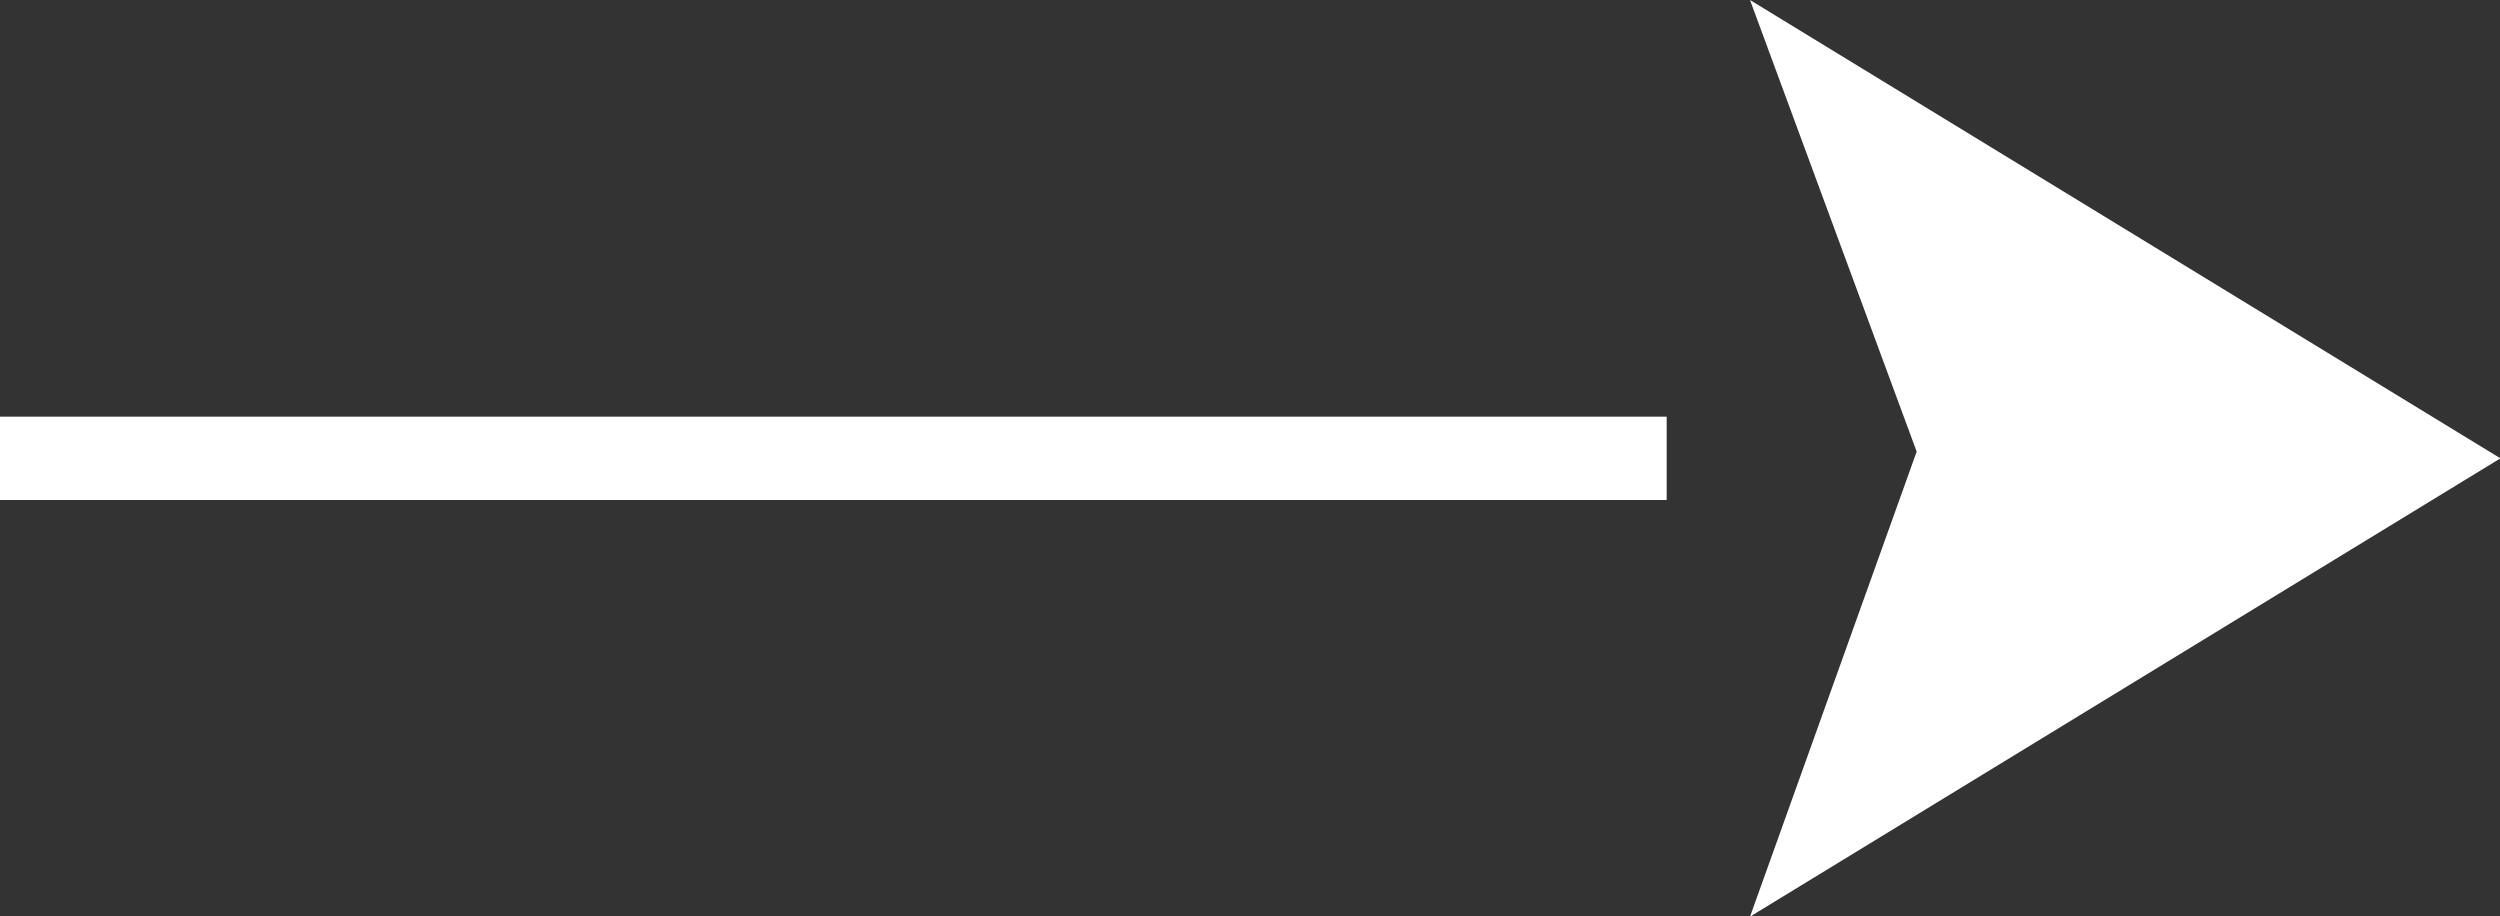
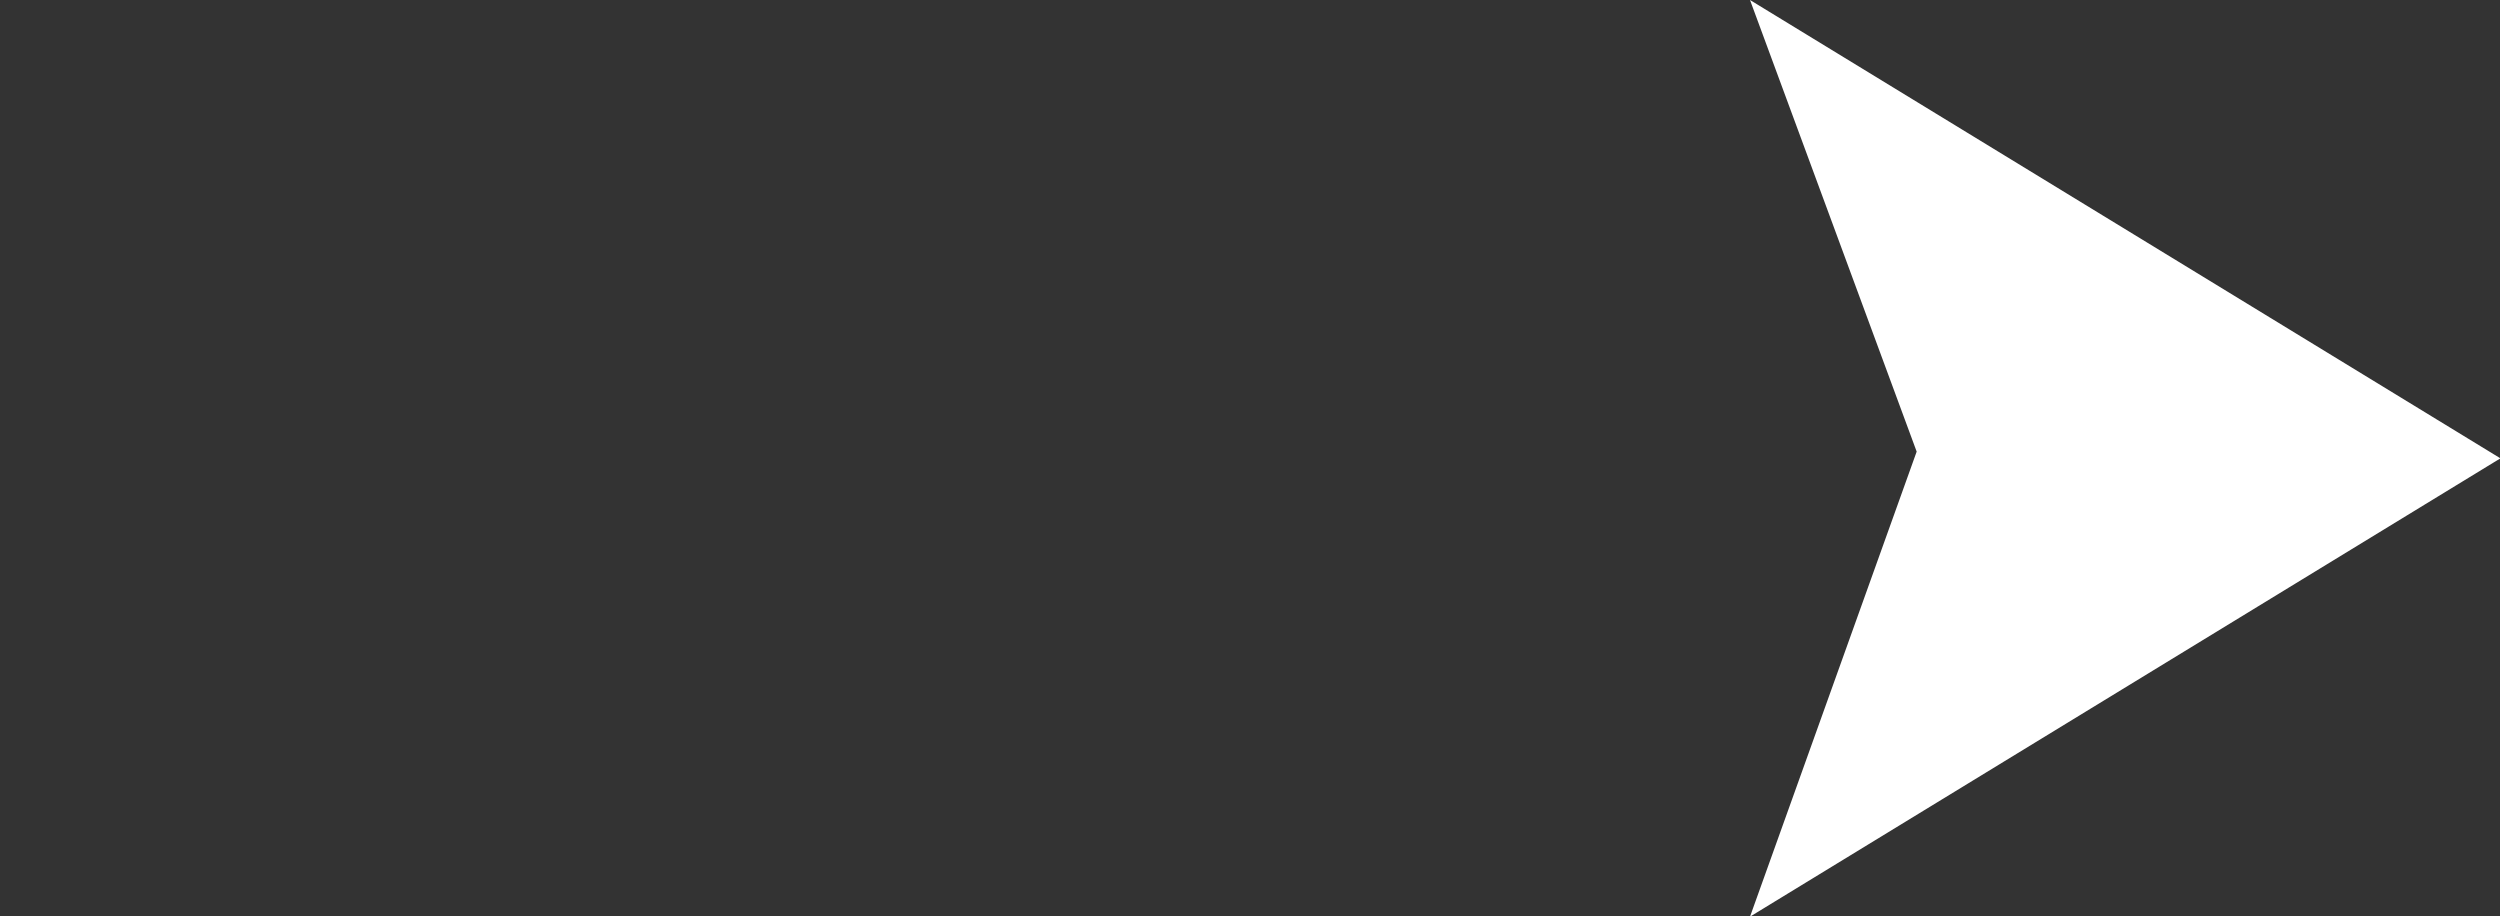
<svg xmlns="http://www.w3.org/2000/svg" width="48" height="17.594">
  <rect width="100%" height="100%" fill="#333333" stroke="none" />
-   <path data-name="長方形 4" d="M0 8h32v1.6H0V8zm48.008.8L33.6 17.6l3.2-8.929L33.6 0z" fill="#fff" fill-rule="evenodd" />
+   <path data-name="長方形 4" d="M0 8h32v1.6V8zm48.008.8L33.6 17.6l3.2-8.929L33.6 0z" fill="#fff" fill-rule="evenodd" />
</svg>